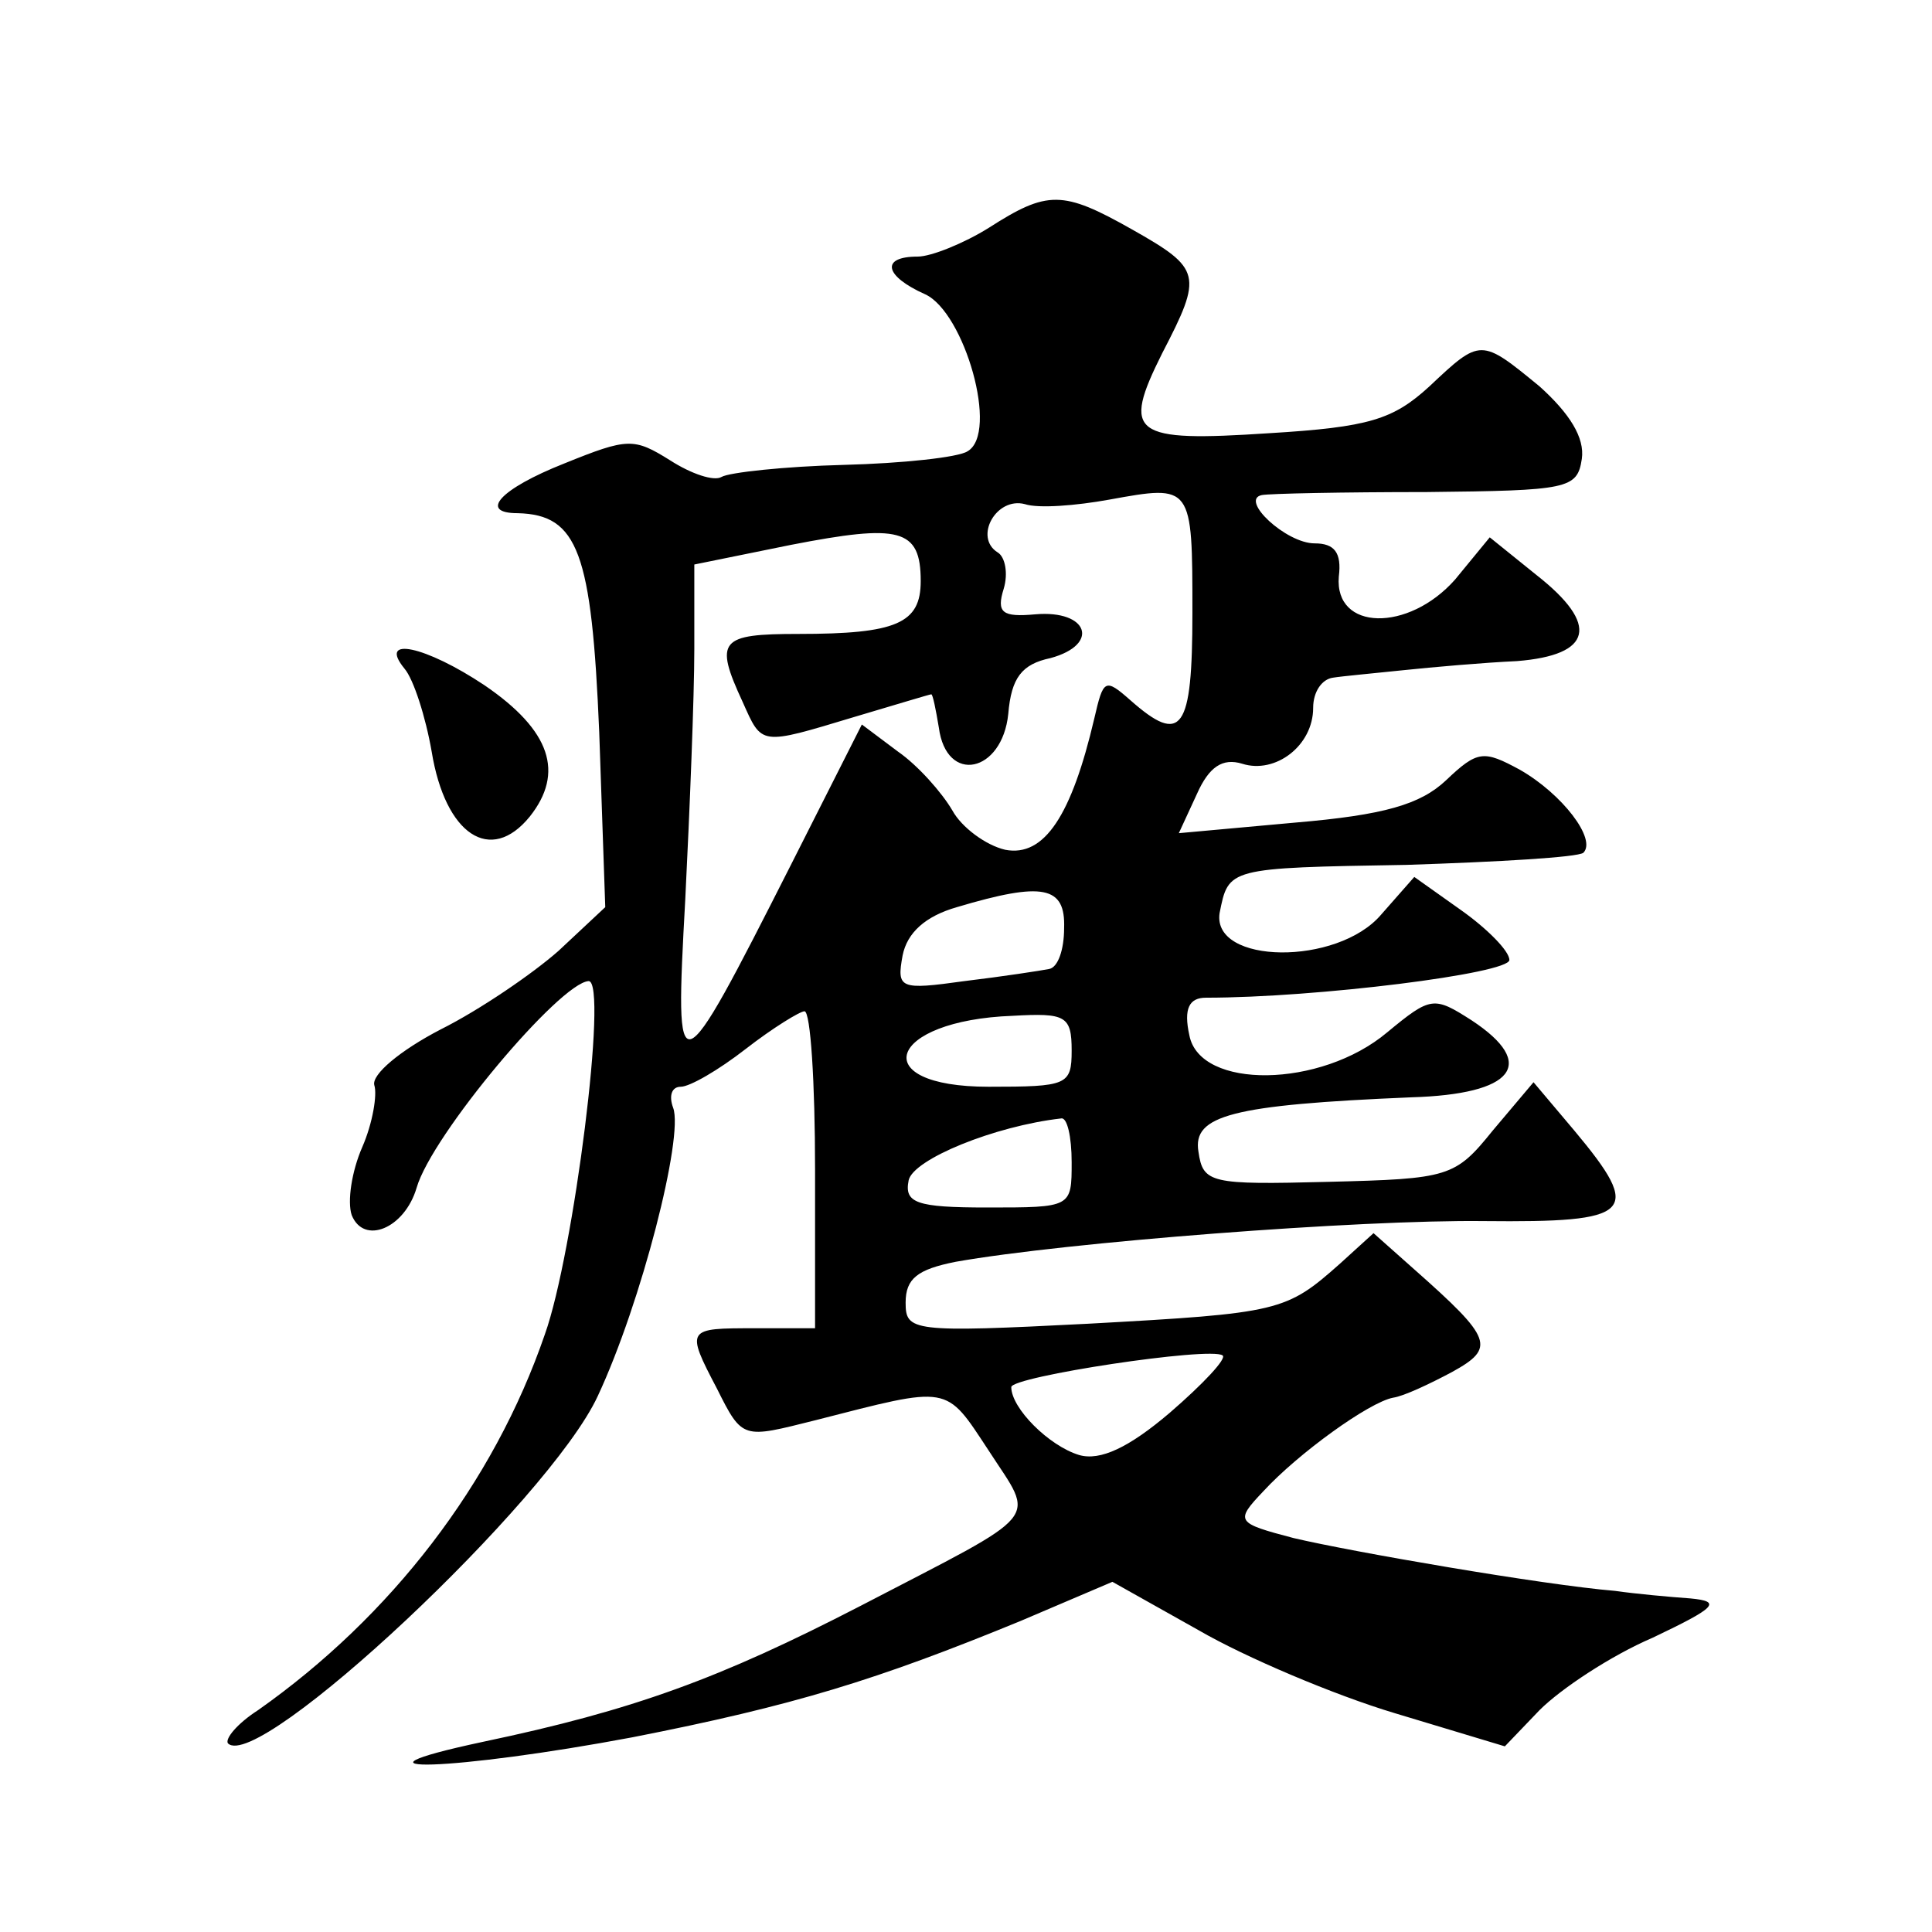
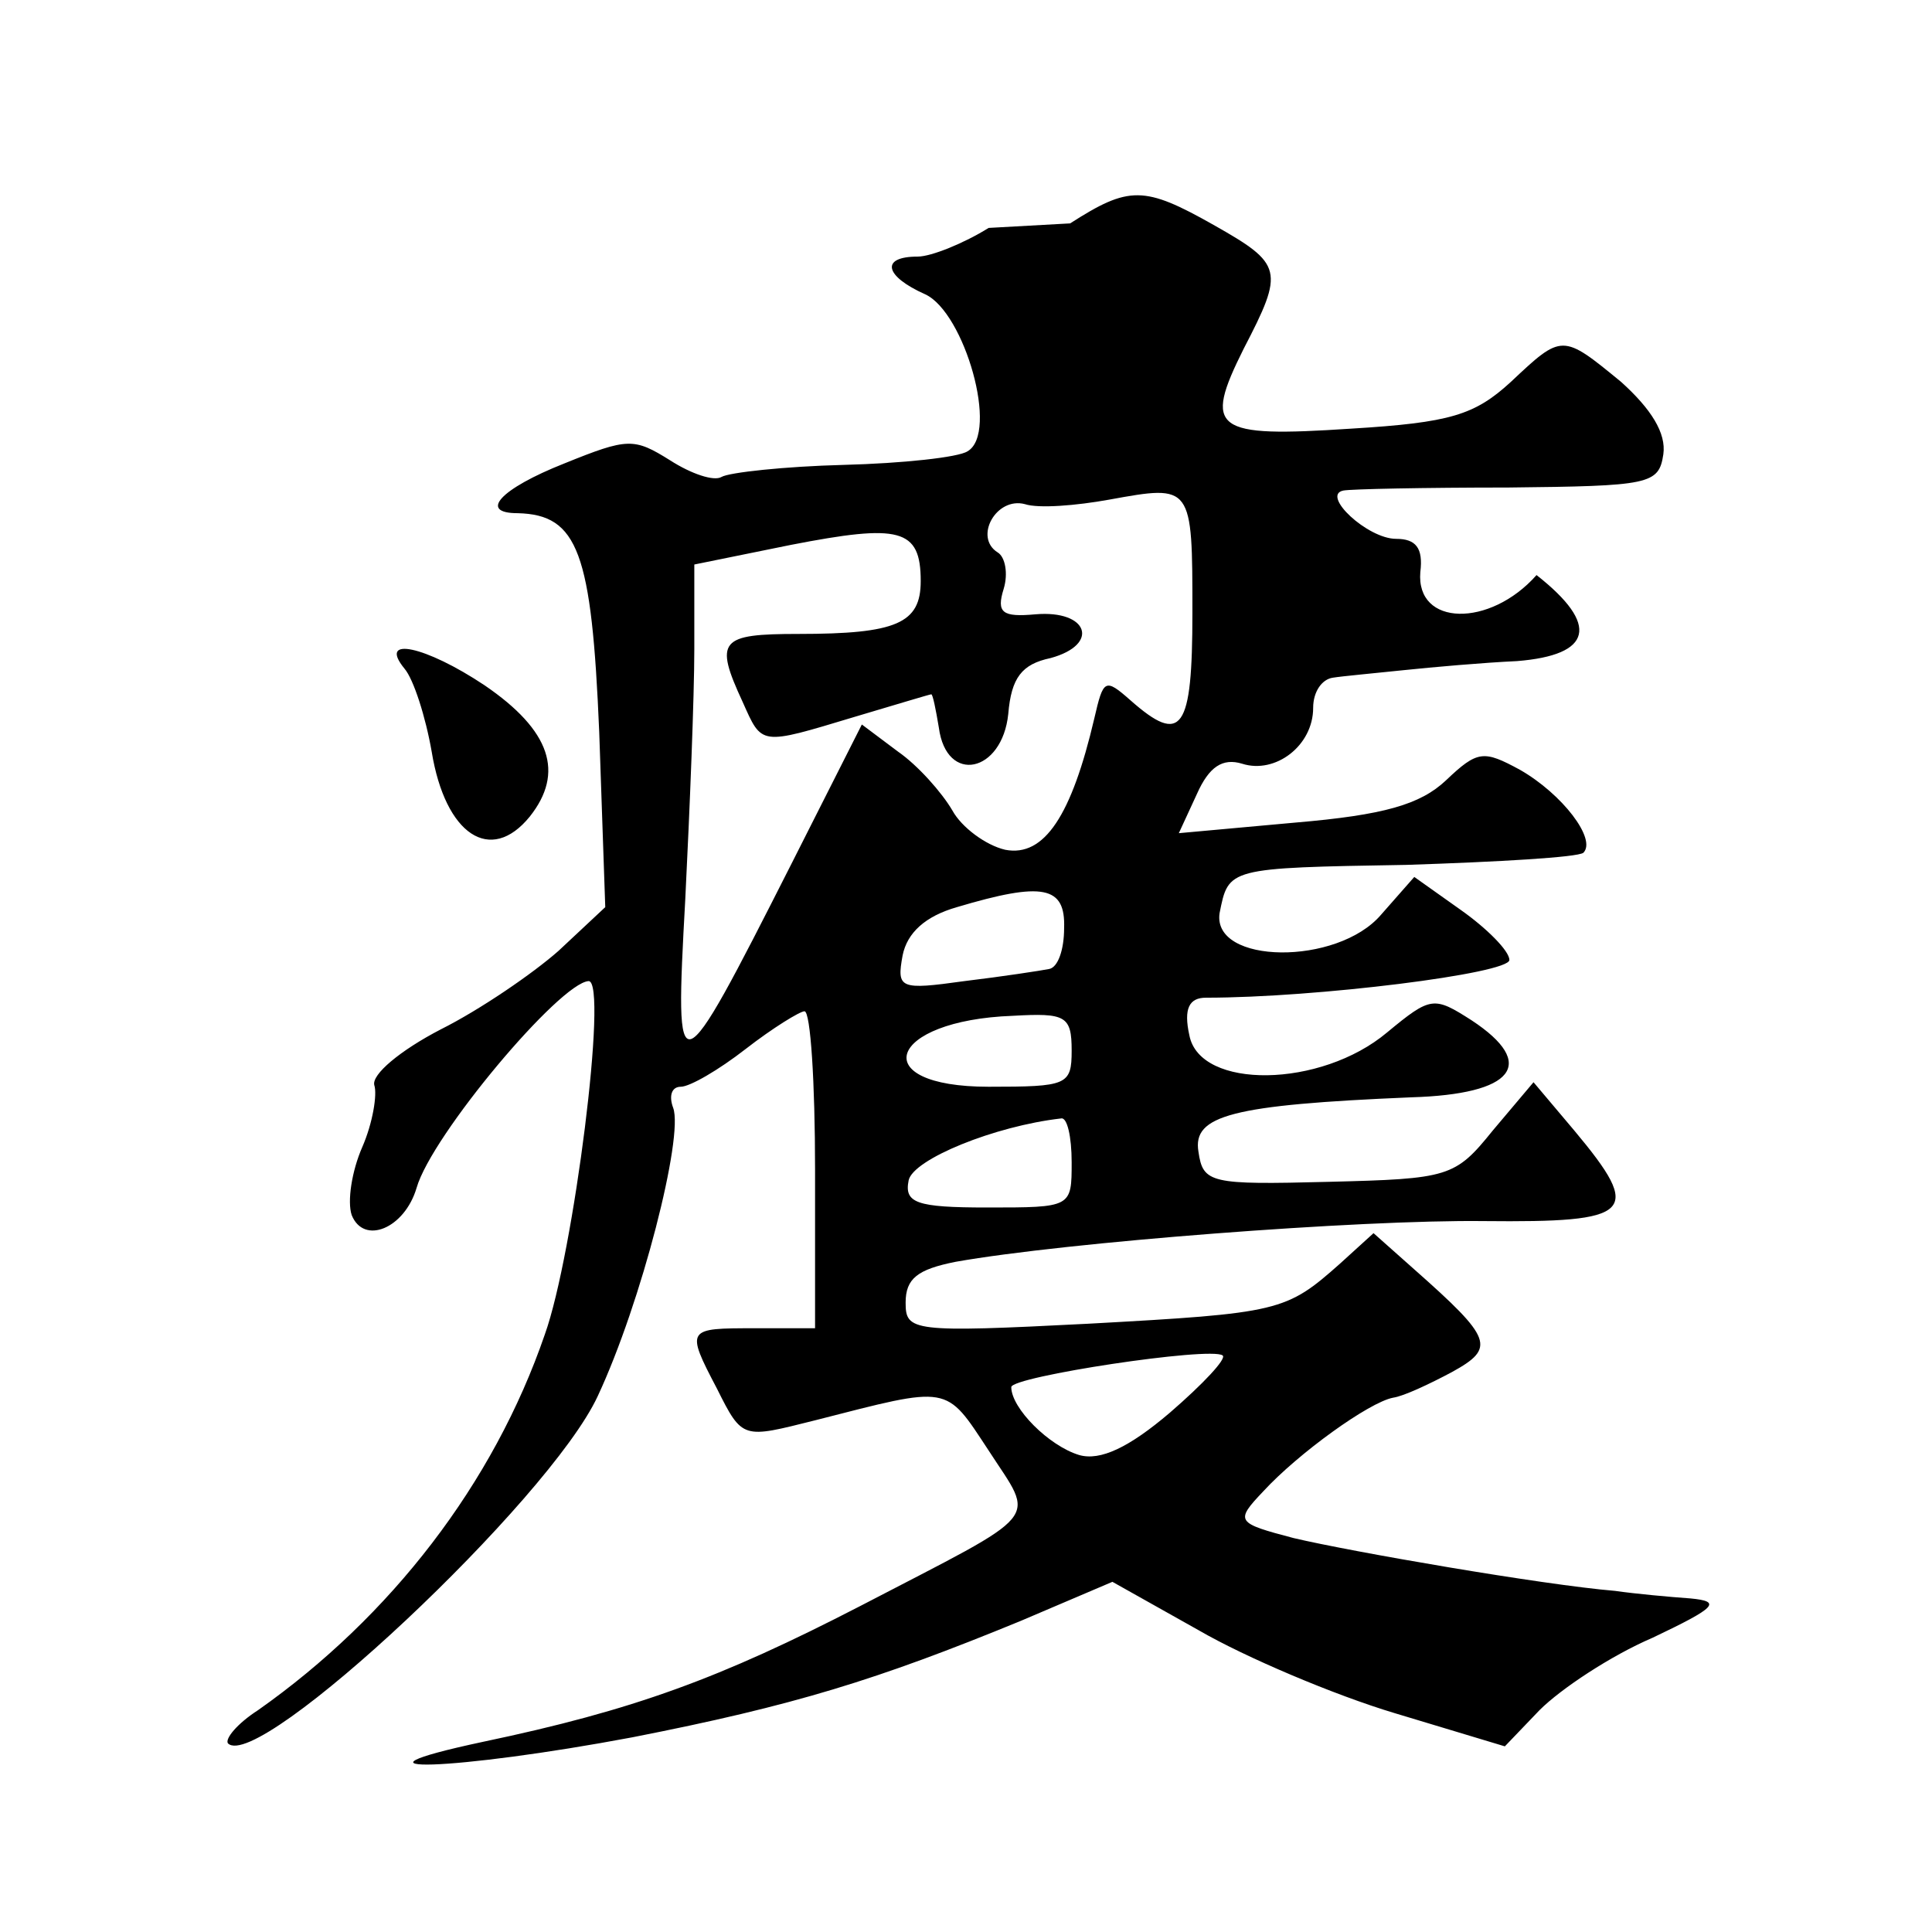
<svg xmlns="http://www.w3.org/2000/svg" version="1.0" width="128pt" height="128pt" viewBox="0 0 128 128" preserveAspectRatio="xMidYMid meet">
  <g transform="translate(0,128) scale(0.1,-0.1)" fill="#0" stroke="none">
-     <path d="M655 1129 c-16 -10 -38 -19 -47 -19 -25 0 -22 -13 5 -25 26 -12 49 -92 28 -104 -6 -4 -43 -8 -82 -9 -39 -1 -76 -5 -81 -8 -5 -3 -20 2 -34 11 -24 15 -28 15 -70 -2 -43 -17 -57 -33 -31 -33 40 -1 49 -26 54 -145 l4 -116 -31 -29 c-17 -15 -52 -39 -78 -52 -27 -14 -46 -30 -44 -37 2 -6 -1 -25 -8 -41 -7 -16 -10 -36 -7 -45 8 -20 35 -9 43 18 10 35 95 136 114 137 13 0 -10 -181 -29 -234 -34 -99 -102 -187 -190 -249 -14 -9 -22 -19 -20 -22 20 -20 213 161 245 230 29 62 57 172 50 191 -3 8 -1 14 5 14 6 0 25 11 43 25 18 14 36 25 39 25 4 0 7 -47 7 -105 l0 -105 -40 0 c-45 0 -46 0 -25 -40 17 -34 17 -33 65 -21 90 23 86 24 115 -20 31 -48 38 -39 -85 -103 -93 -48 -150 -69 -250 -90 -103 -22 -18 -19 99 3 107 21 162 38 257 77 l61 26 57 -32 c31 -18 90 -43 130 -55 l73 -22 23 24 c14 14 47 36 75 48 42 20 46 24 25 26 -14 1 -36 3 -50 5 -48 4 -175 26 -213 35 -38 10 -39 11 -20 31 23 25 70 59 86 62 7 1 24 9 39 17 29 16 27 22 -25 68 l-27 24 -22 -20 c-36 -32 -40 -33 -167 -40 -117 -6 -121 -5 -121 14 0 16 8 22 33 27 73 13 268 28 350 27 99 -1 106 5 60 60 l-27 32 -27 -32 c-25 -31 -29 -32 -109 -34 -78 -2 -83 -1 -86 20 -4 24 22 31 141 36 68 2 84 22 40 51 -25 16 -27 16 -56 -8 -44 -37 -124 -38 -131 -2 -4 18 0 25 11 25 73 0 201 16 201 25 0 6 -15 21 -32 33 l-31 22 -22 -25 c-29 -34 -112 -33 -107 1 6 30 5 30 124 32 61 2 113 5 117 8 9 9 -14 39 -42 55 -24 13 -28 13 -49 -7 -17 -16 -41 -23 -100 -28 l-77 -7 12 26 c8 18 17 24 30 20 22 -7 47 12 47 37 0 11 6 19 13 20 6 1 28 3 47 5 19 2 53 5 75 6 50 4 55 24 13 57 l-31 25 -23 -28 c-31 -35 -80 -34 -77 2 2 16 -3 22 -16 22 -19 0 -50 29 -35 32 5 1 54 2 109 2 94 1 100 2 103 22 2 14 -8 30 -28 48 -39 32 -39 32 -73 0 -24 -22 -40 -27 -106 -31 -91 -6 -98 -1 -71 53 27 52 26 56 -20 82 -46 26 -56 26 -95 1z m135 -255 c0 -78 -7 -88 -41 -58 -17 15 -18 14 -24 -12 -15 -64 -33 -92 -59 -87 -13 3 -29 15 -35 26 -7 12 -23 30 -36 39 l-24 18 -47 -93 c-76 -150 -77 -150 -70 -23 3 60 6 135 6 166 l0 56 64 13 c72 14 86 11 86 -24 0 -28 -16 -35 -81 -35 -52 0 -56 -4 -37 -45 13 -29 11 -29 74 -10 27 8 50 15 51 15 1 0 3 -10 5 -22 5 -38 42 -30 46 9 2 24 9 33 28 37 33 9 25 32 -10 29 -22 -2 -26 1 -21 17 3 10 1 21 -4 24 -16 10 -1 37 18 32 9 -3 34 -1 56 3 55 10 55 10 55 -75z m-85 -209 c0 -14 -4 -26 -10 -27 -5 -1 -31 -5 -56 -8 -43 -6 -45 -5 -41 17 3 15 15 26 36 32 57 17 72 14 71 -14z m5 -81 c0 -23 -3 -24 -55 -24 -82 0 -67 44 16 47 35 2 39 0 39 -23z m0 -74 c0 -30 0 -30 -56 -30 -47 0 -55 3 -52 18 3 14 57 36 101 41 4 1 7 -12 7 -29z m65 -166 c-27 -23 -46 -32 -60 -28 -20 6 -45 31 -45 45 0 7 132 27 140 21 3 -2 -13 -19 -35 -38z M268 837 c6 -7 14 -32 18 -55 9 -55 39 -75 65 -43 23 29 14 57 -30 87 -39 26 -71 33 -53 11z" />
+     <path d="M655 1129 c-16 -10 -38 -19 -47 -19 -25 0 -22 -13 5 -25 26 -12 49 -92 28 -104 -6 -4 -43 -8 -82 -9 -39 -1 -76 -5 -81 -8 -5 -3 -20 2 -34 11 -24 15 -28 15 -70 -2 -43 -17 -57 -33 -31 -33 40 -1 49 -26 54 -145 l4 -116 -31 -29 c-17 -15 -52 -39 -78 -52 -27 -14 -46 -30 -44 -37 2 -6 -1 -25 -8 -41 -7 -16 -10 -36 -7 -45 8 -20 35 -9 43 18 10 35 95 136 114 137 13 0 -10 -181 -29 -234 -34 -99 -102 -187 -190 -249 -14 -9 -22 -19 -20 -22 20 -20 213 161 245 230 29 62 57 172 50 191 -3 8 -1 14 5 14 6 0 25 11 43 25 18 14 36 25 39 25 4 0 7 -47 7 -105 l0 -105 -40 0 c-45 0 -46 0 -25 -40 17 -34 17 -33 65 -21 90 23 86 24 115 -20 31 -48 38 -39 -85 -103 -93 -48 -150 -69 -250 -90 -103 -22 -18 -19 99 3 107 21 162 38 257 77 l61 26 57 -32 c31 -18 90 -43 130 -55 l73 -22 23 24 c14 14 47 36 75 48 42 20 46 24 25 26 -14 1 -36 3 -50 5 -48 4 -175 26 -213 35 -38 10 -39 11 -20 31 23 25 70 59 86 62 7 1 24 9 39 17 29 16 27 22 -25 68 l-27 24 -22 -20 c-36 -32 -40 -33 -167 -40 -117 -6 -121 -5 -121 14 0 16 8 22 33 27 73 13 268 28 350 27 99 -1 106 5 60 60 l-27 32 -27 -32 c-25 -31 -29 -32 -109 -34 -78 -2 -83 -1 -86 20 -4 24 22 31 141 36 68 2 84 22 40 51 -25 16 -27 16 -56 -8 -44 -37 -124 -38 -131 -2 -4 18 0 25 11 25 73 0 201 16 201 25 0 6 -15 21 -32 33 l-31 22 -22 -25 c-29 -34 -112 -33 -107 1 6 30 5 30 124 32 61 2 113 5 117 8 9 9 -14 39 -42 55 -24 13 -28 13 -49 -7 -17 -16 -41 -23 -100 -28 l-77 -7 12 26 c8 18 17 24 30 20 22 -7 47 12 47 37 0 11 6 19 13 20 6 1 28 3 47 5 19 2 53 5 75 6 50 4 55 24 13 57 c-31 -35 -80 -34 -77 2 2 16 -3 22 -16 22 -19 0 -50 29 -35 32 5 1 54 2 109 2 94 1 100 2 103 22 2 14 -8 30 -28 48 -39 32 -39 32 -73 0 -24 -22 -40 -27 -106 -31 -91 -6 -98 -1 -71 53 27 52 26 56 -20 82 -46 26 -56 26 -95 1z m135 -255 c0 -78 -7 -88 -41 -58 -17 15 -18 14 -24 -12 -15 -64 -33 -92 -59 -87 -13 3 -29 15 -35 26 -7 12 -23 30 -36 39 l-24 18 -47 -93 c-76 -150 -77 -150 -70 -23 3 60 6 135 6 166 l0 56 64 13 c72 14 86 11 86 -24 0 -28 -16 -35 -81 -35 -52 0 -56 -4 -37 -45 13 -29 11 -29 74 -10 27 8 50 15 51 15 1 0 3 -10 5 -22 5 -38 42 -30 46 9 2 24 9 33 28 37 33 9 25 32 -10 29 -22 -2 -26 1 -21 17 3 10 1 21 -4 24 -16 10 -1 37 18 32 9 -3 34 -1 56 3 55 10 55 10 55 -75z m-85 -209 c0 -14 -4 -26 -10 -27 -5 -1 -31 -5 -56 -8 -43 -6 -45 -5 -41 17 3 15 15 26 36 32 57 17 72 14 71 -14z m5 -81 c0 -23 -3 -24 -55 -24 -82 0 -67 44 16 47 35 2 39 0 39 -23z m0 -74 c0 -30 0 -30 -56 -30 -47 0 -55 3 -52 18 3 14 57 36 101 41 4 1 7 -12 7 -29z m65 -166 c-27 -23 -46 -32 -60 -28 -20 6 -45 31 -45 45 0 7 132 27 140 21 3 -2 -13 -19 -35 -38z M268 837 c6 -7 14 -32 18 -55 9 -55 39 -75 65 -43 23 29 14 57 -30 87 -39 26 -71 33 -53 11z" />
  </g>
</svg>